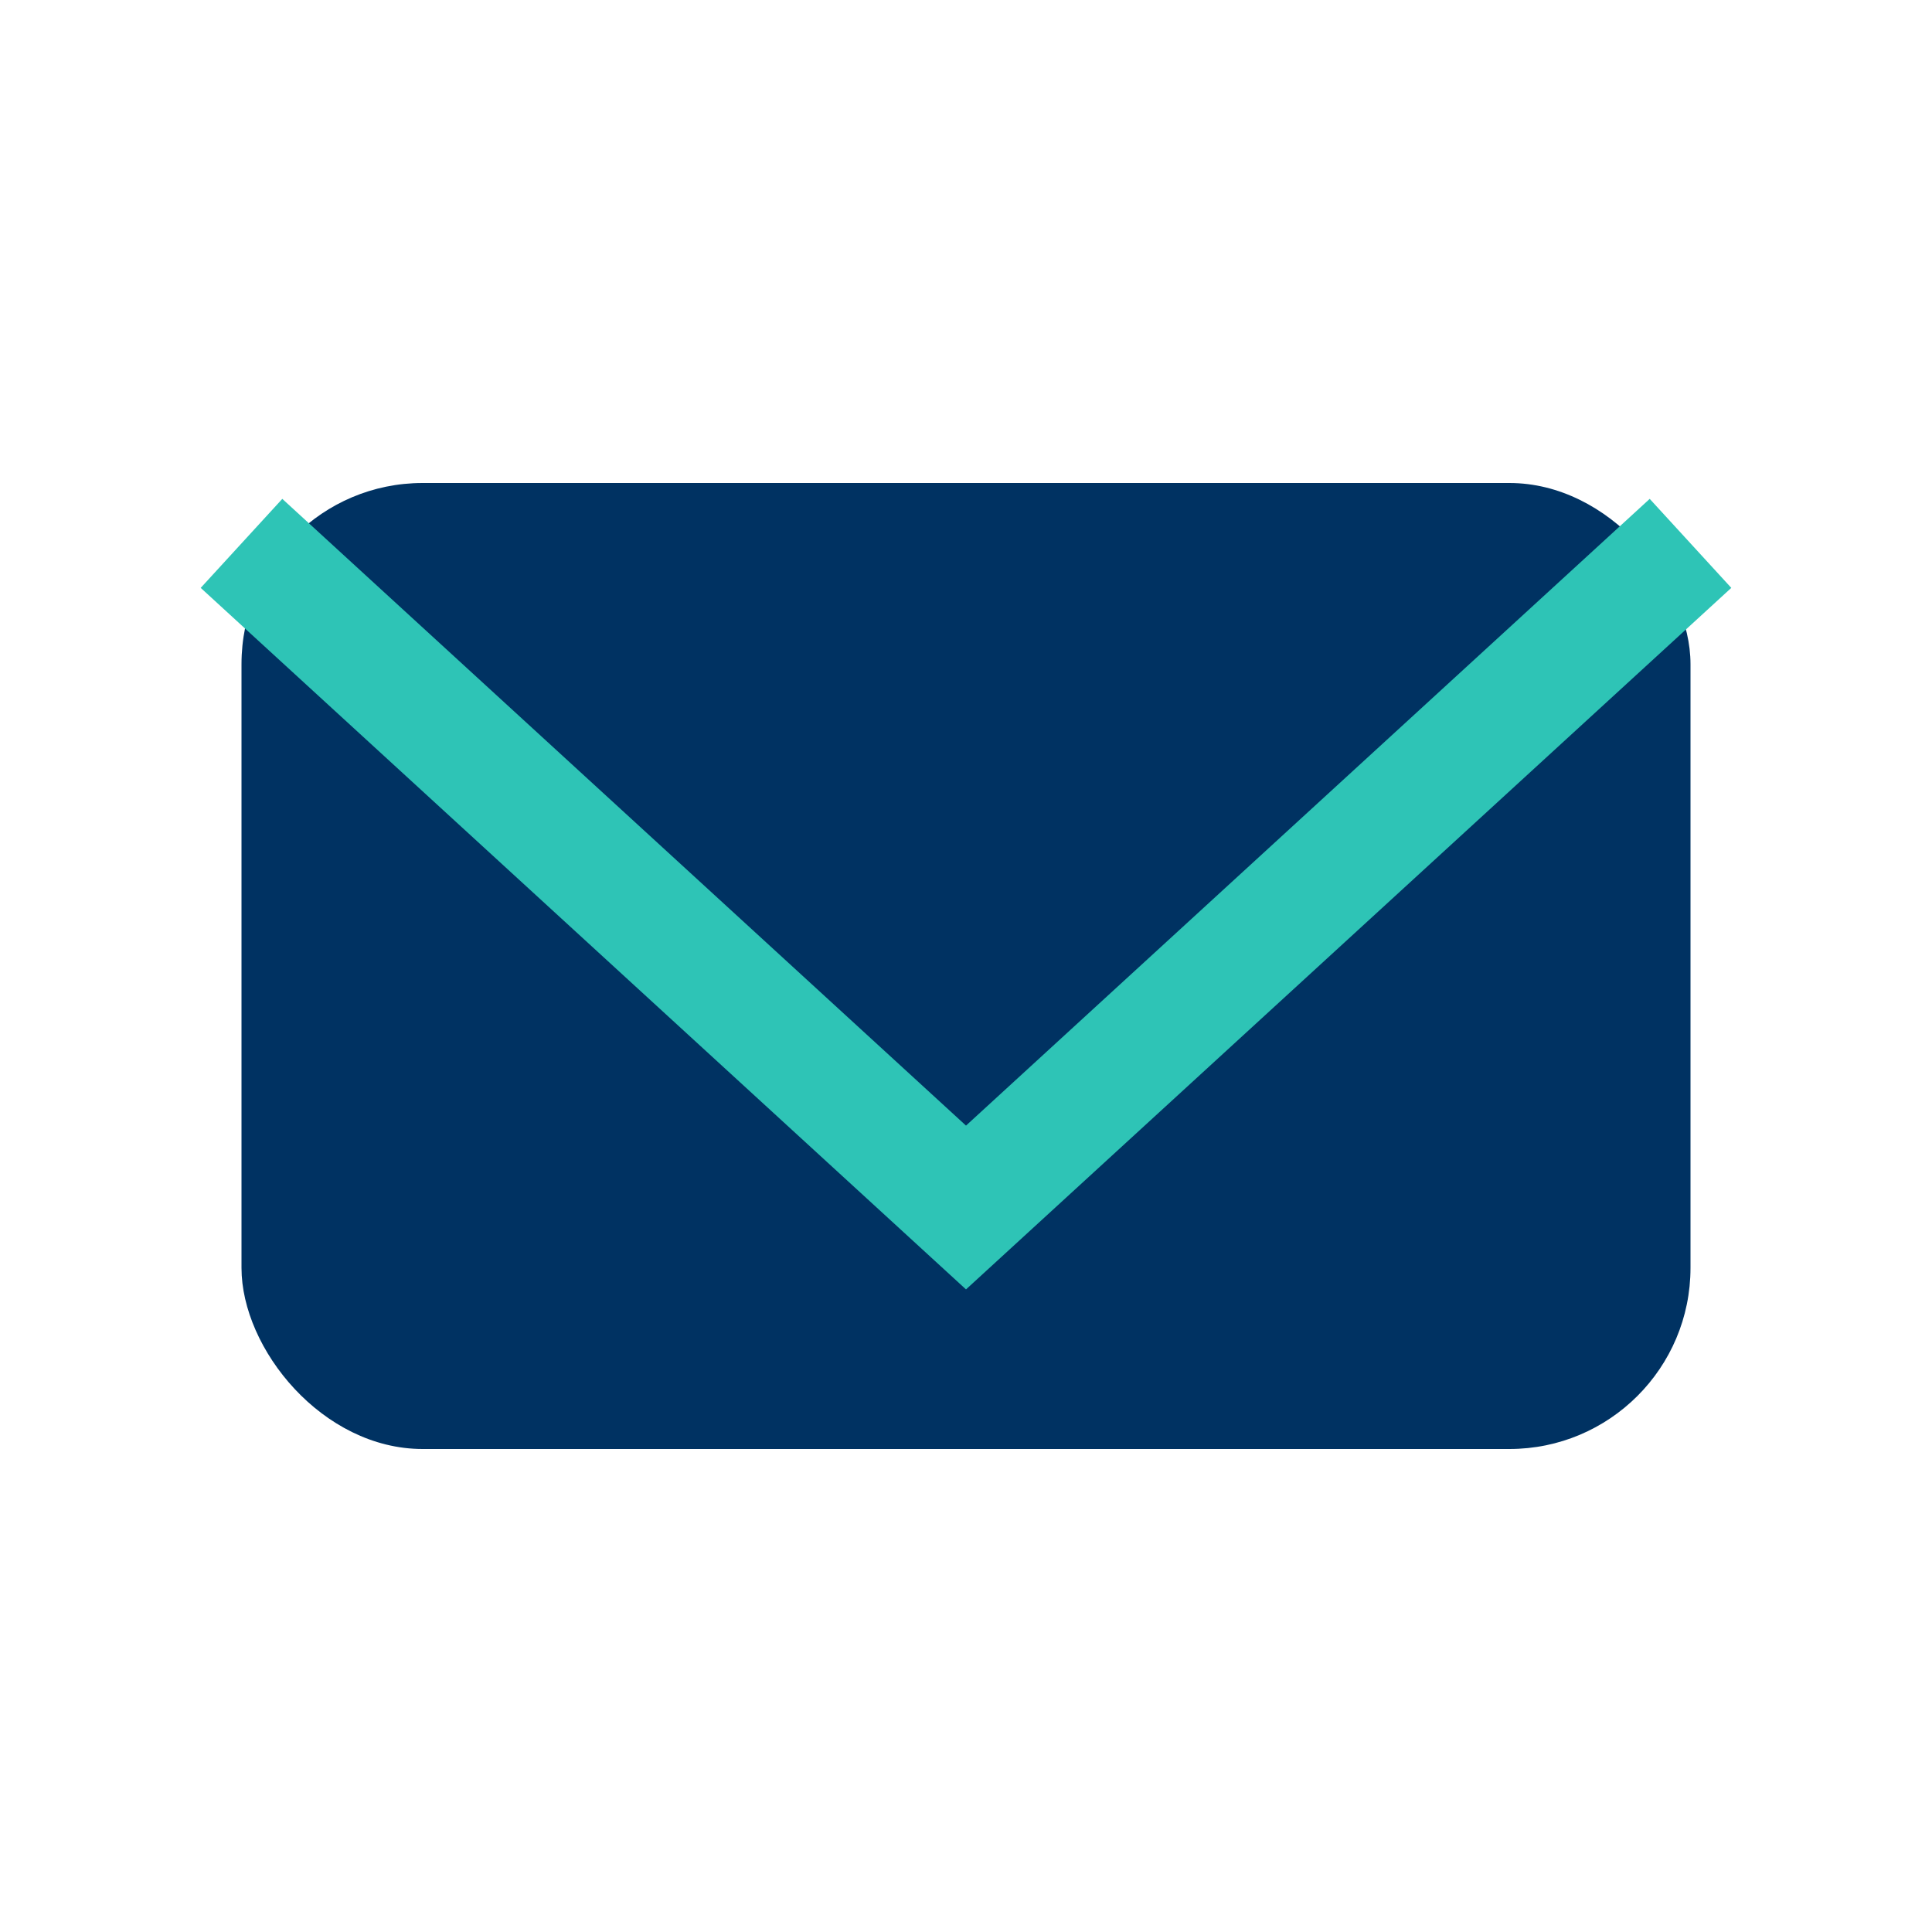
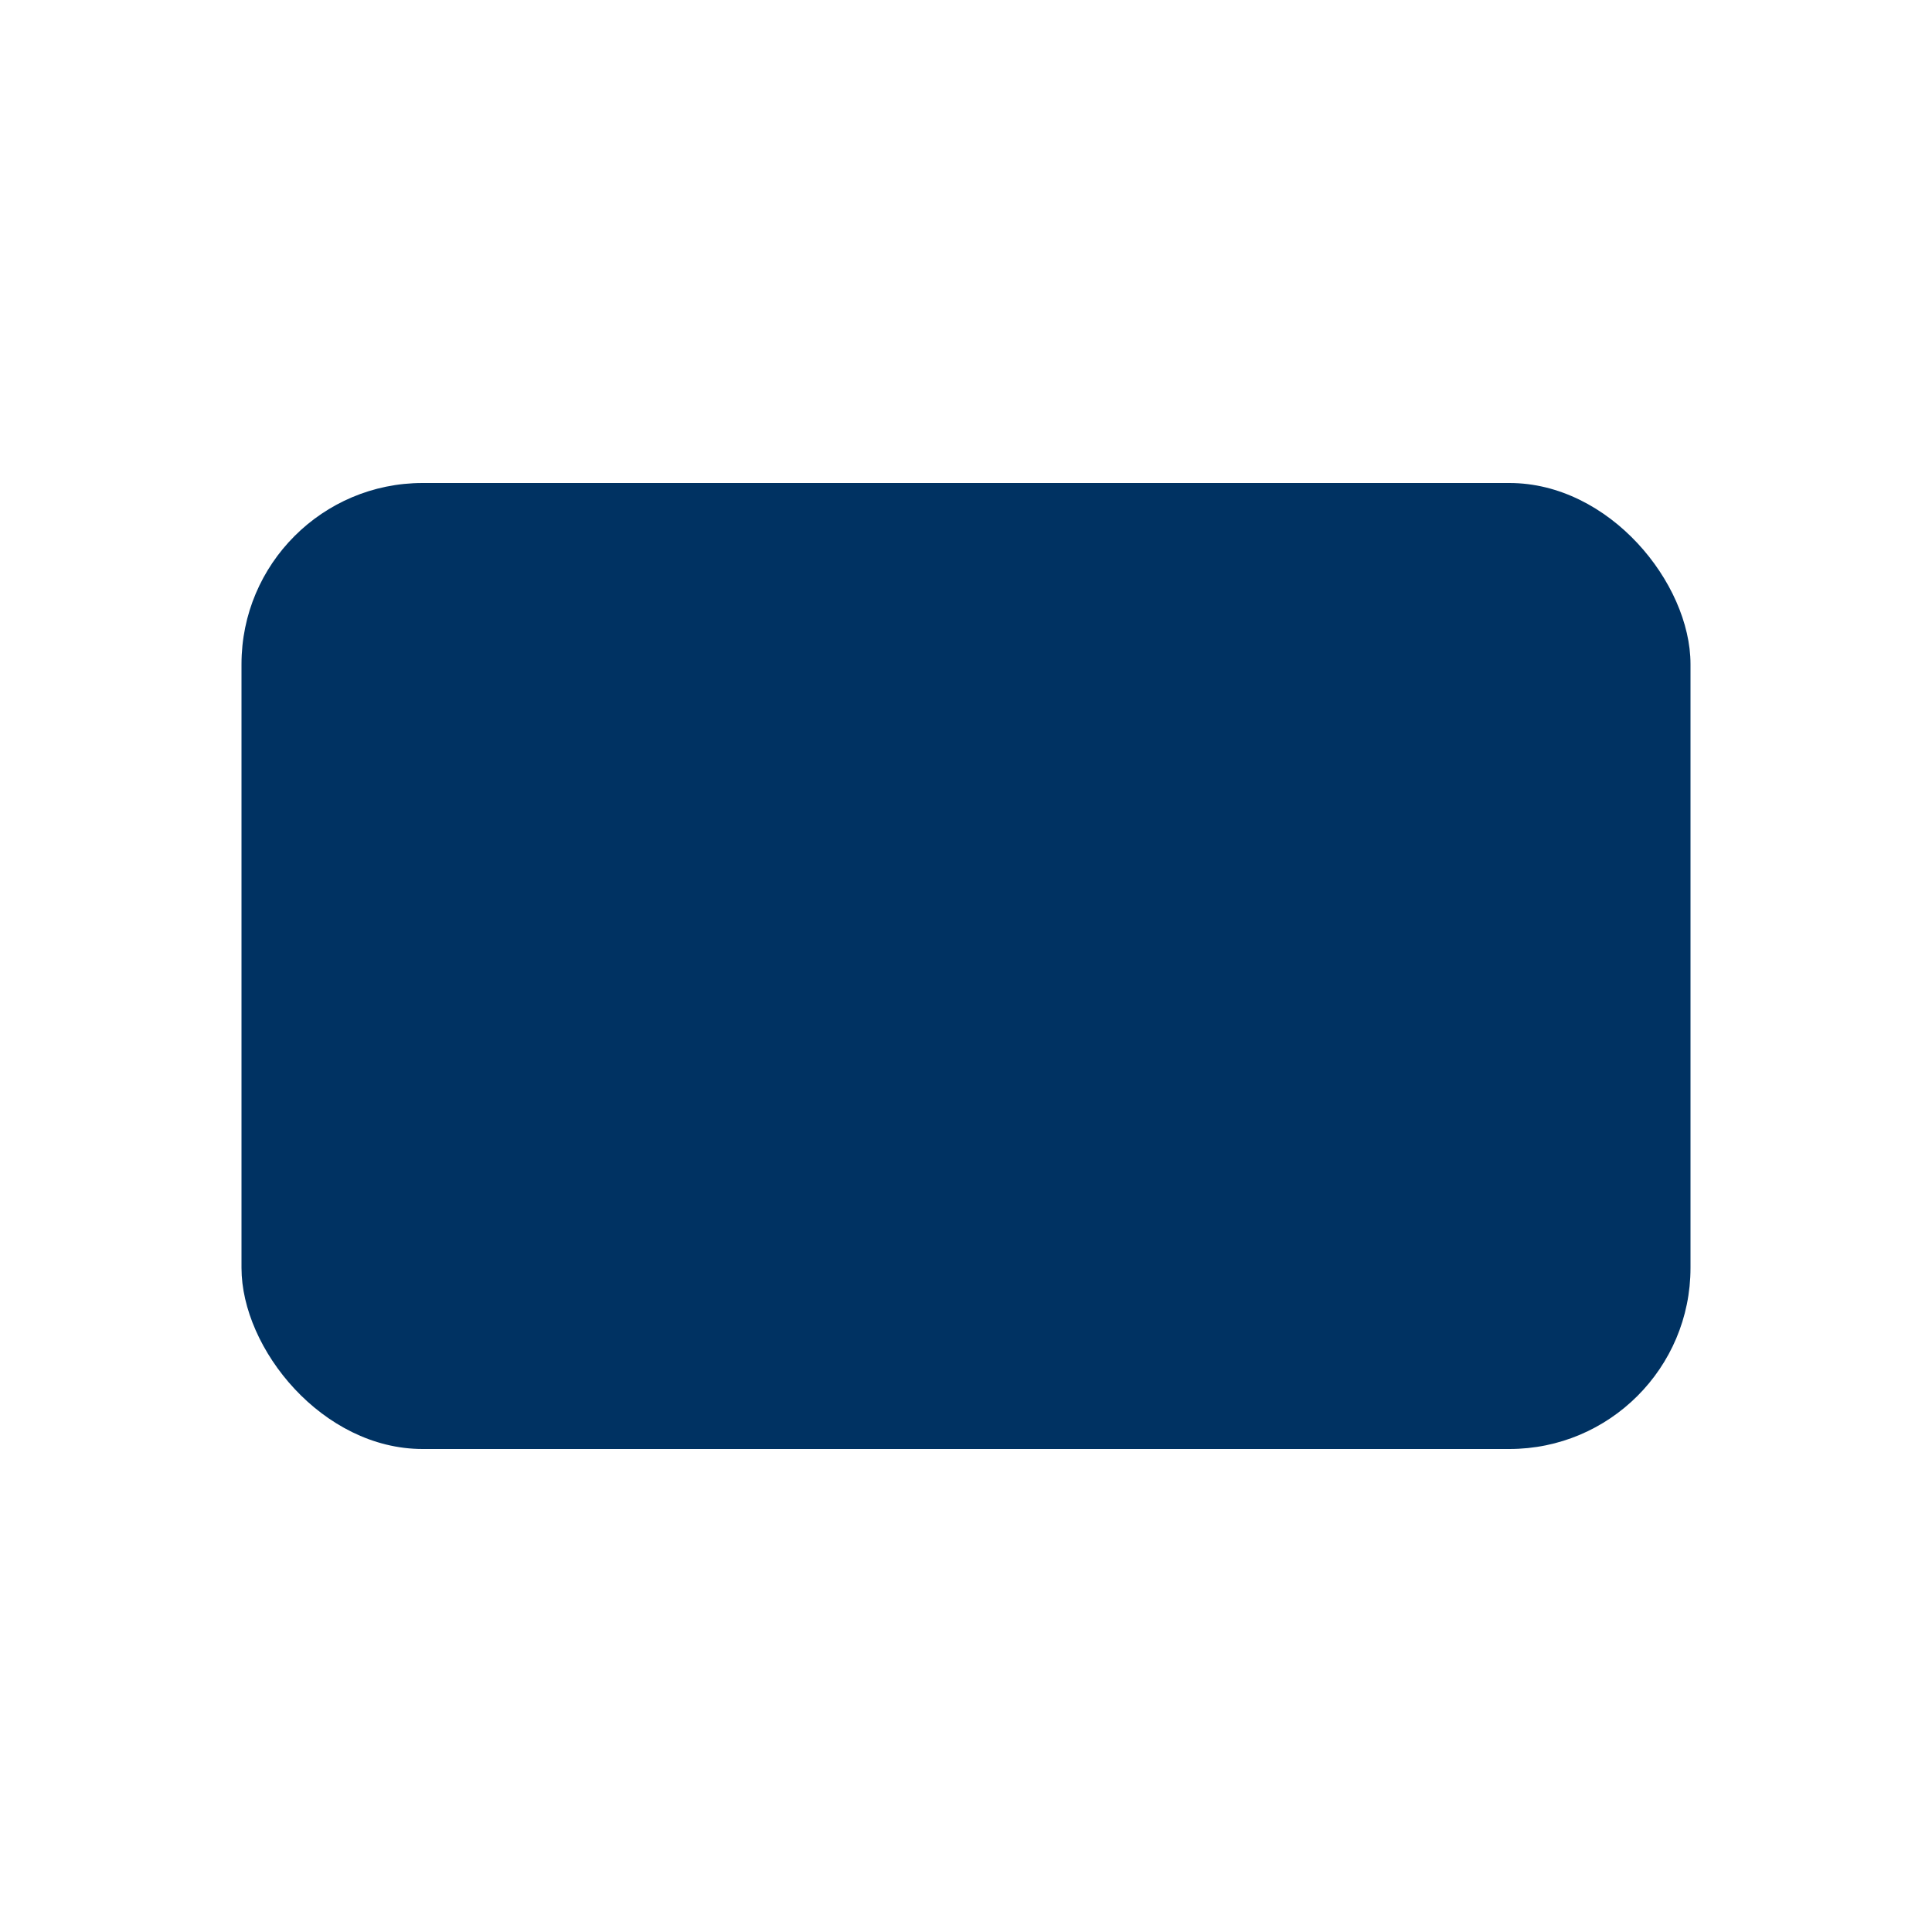
<svg xmlns="http://www.w3.org/2000/svg" width="32" height="32" viewBox="0 0 32 32">
  <rect x="4" y="8" width="24" height="16" rx="3" fill="#003262" />
-   <polyline points="4,9 16,20 28,9" fill="none" stroke="#2EC4B6" stroke-width="2" />
</svg>